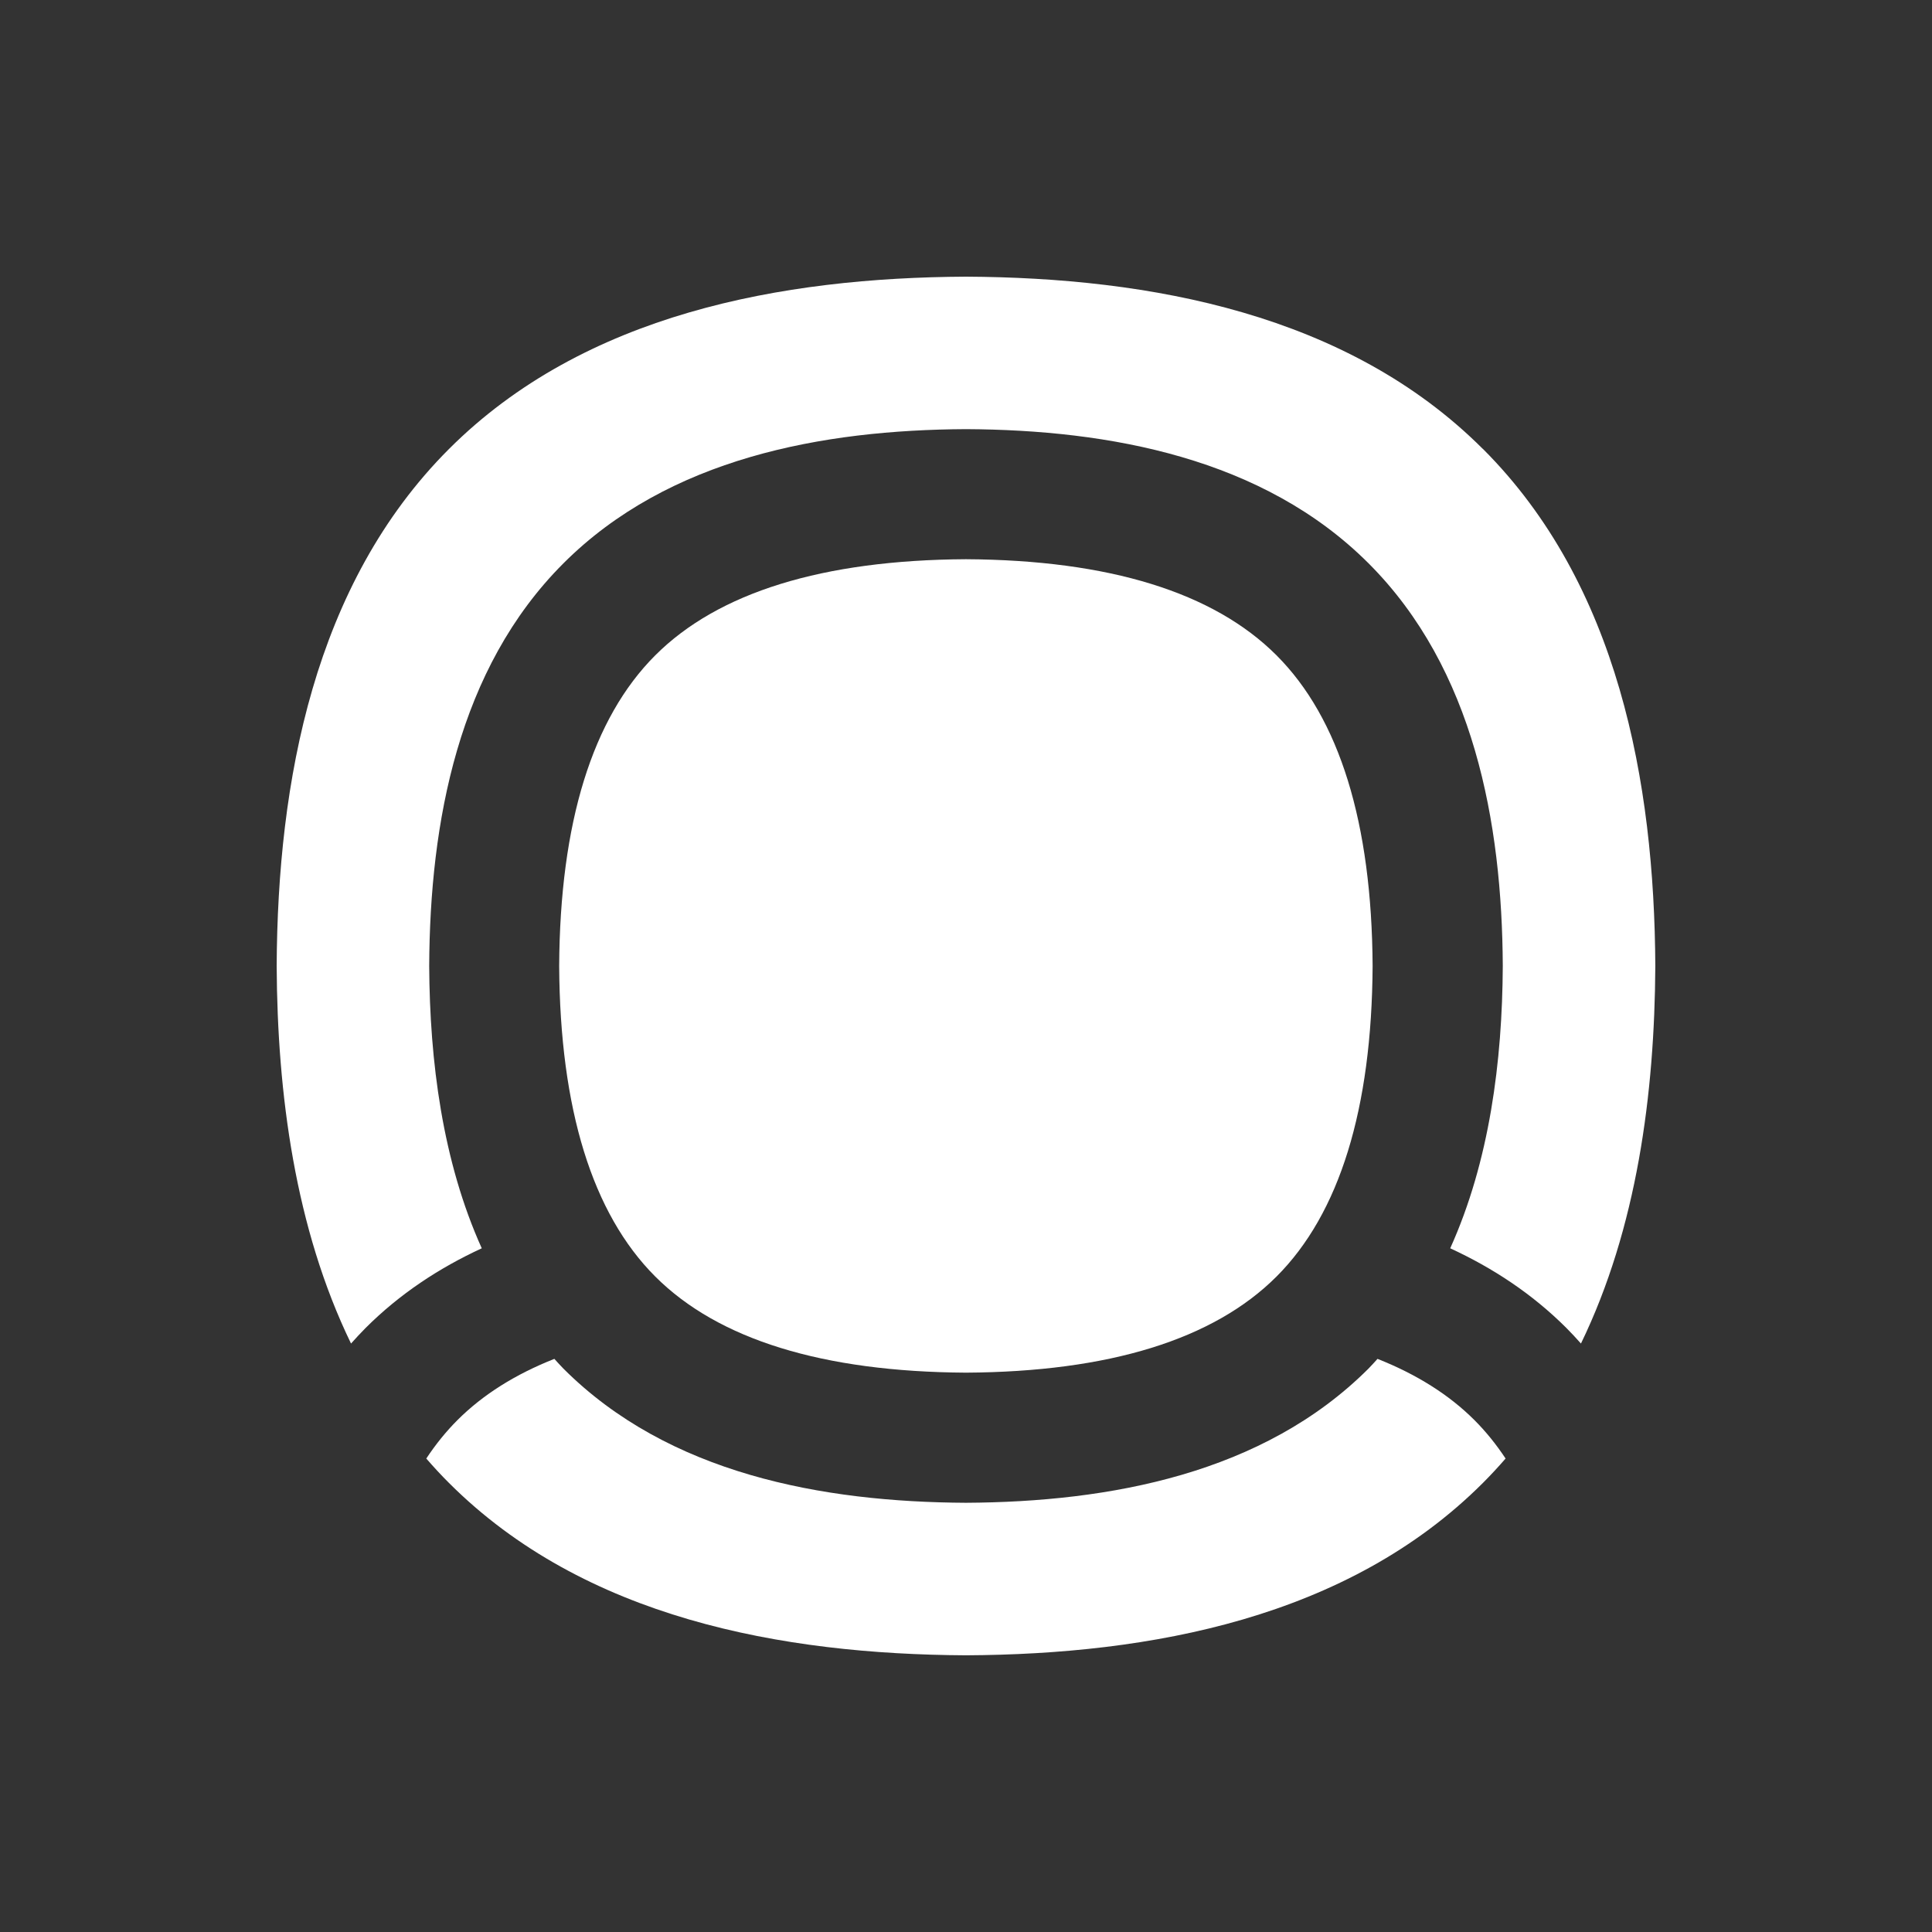
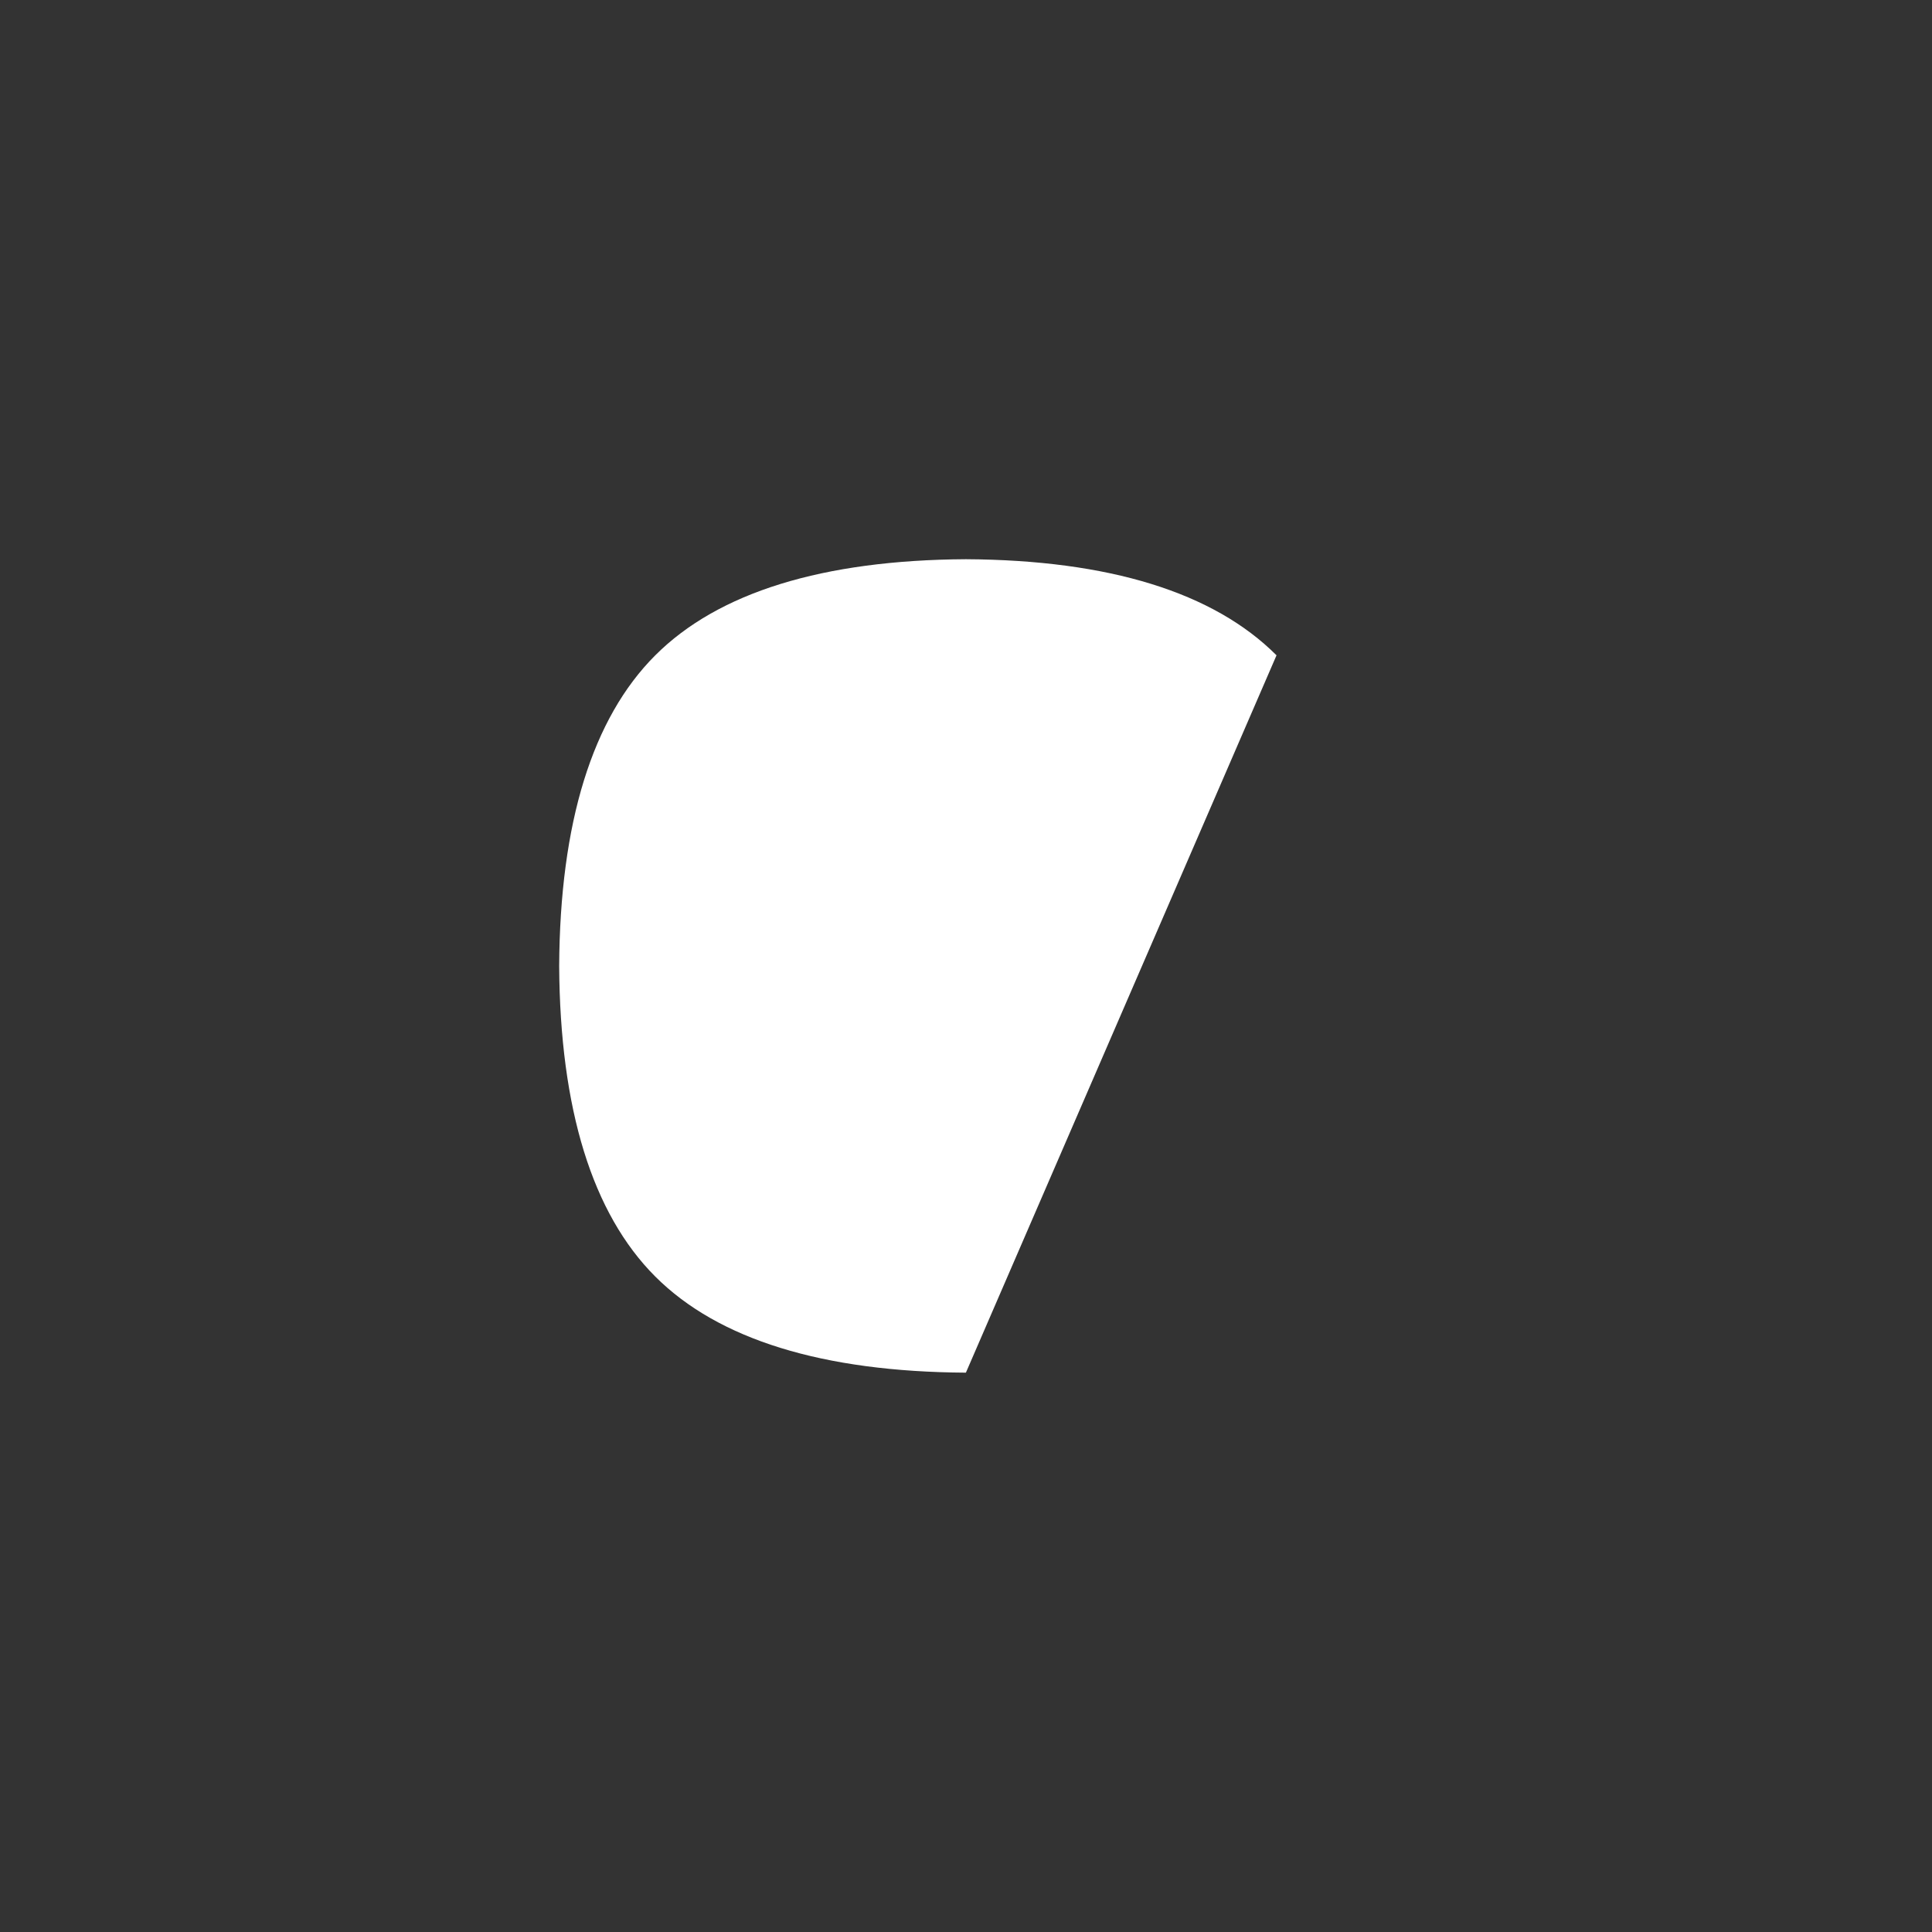
<svg xmlns="http://www.w3.org/2000/svg" width="44" height="44" version="1.1" viewBox="0 0 800 800">
  <rect x="0" y="0" width="800" height="800" fill="#333333" stroke="none" />
  <defs>
    <style>.st0 {
        fill: #fff;
      }

      .st1 {
        fill: #121532;
      }</style>
  </defs>
  <g transform="matrix(1.97 0 0 1.97 -103.97 24.747)" fill="#fff">
-     <path class="st0" d="m321.09 125.18c-13.23-13.24-35.19-20.03-65.29-20.2-30.09 0.17-52.06 6.97-65.29 20.2-13.24 13.23-20.03 35.19-20.2 65.29 0.17 30.09 6.97 52.06 20.2 65.29s35.19 20.02 65.29 20.2c30.1-0.17 52.06-6.97 65.29-20.2 13.24-13.24 20.03-35.2 20.2-65.29-0.17-30.1-6.97-52.06-20.2-65.29" />
-     <path class="st0" d="m342.32 273.06c-0.63 0.68-1.23 1.38-1.89 2.04-22.14 22.14-54.46 28.05-84.62 28.21-30.16-0.15-62.48-6.06-84.62-28.21-0.66-0.66-1.26-1.36-1.89-2.04-8.18 3.23-15.01 7.51-20.37 12.87-2.4 2.4-4.58 5.1-6.55 8.08 1.52 1.75 3.1 3.47 4.77 5.13 28.43 28.43 69.94 36.02 108.66 36.23 38.73-0.2 80.23-7.8 108.66-36.23 1.66-1.66 3.25-3.38 4.77-5.13-1.97-2.98-4.15-5.68-6.55-8.08-5.36-5.36-12.19-9.63-20.37-12.87" />
-     <path class="st0" d="m364.47 81.81c-28.43-28.43-69.94-36.02-108.66-36.22-38.73 0.2-80.23 7.79-108.66 36.22s-36.02 69.94-36.22 108.66c0.14 26.89 3.86 55.11 15.63 79.37 0.99-1.11 1.99-2.19 3.05-3.26 7.2-7.2 15.5-12.64 24.43-16.76-8.27-18.33-10.94-39.31-11.05-59.35 0.15-30.16 6.06-62.48 28.21-84.62 22.14-22.14 54.46-28.06 84.62-28.21 30.16 0.15 62.48 6.06 84.62 28.21 22.14 22.14 28.06 54.46 28.21 84.62-0.1 20.04-2.78 41.03-11.05 59.35 8.93 4.12 17.23 9.56 24.43 16.76 1.06 1.06 2.06 2.15 3.05 3.26 11.77-24.26 15.49-52.48 15.63-79.37-0.2-38.73-7.79-80.23-36.22-108.66" />
+     <path class="st0" d="m321.09 125.18c-13.23-13.24-35.19-20.03-65.29-20.2-30.09 0.17-52.06 6.97-65.29 20.2-13.24 13.23-20.03 35.19-20.2 65.29 0.17 30.09 6.97 52.06 20.2 65.29s35.19 20.02 65.29 20.2" />
  </g>
</svg>